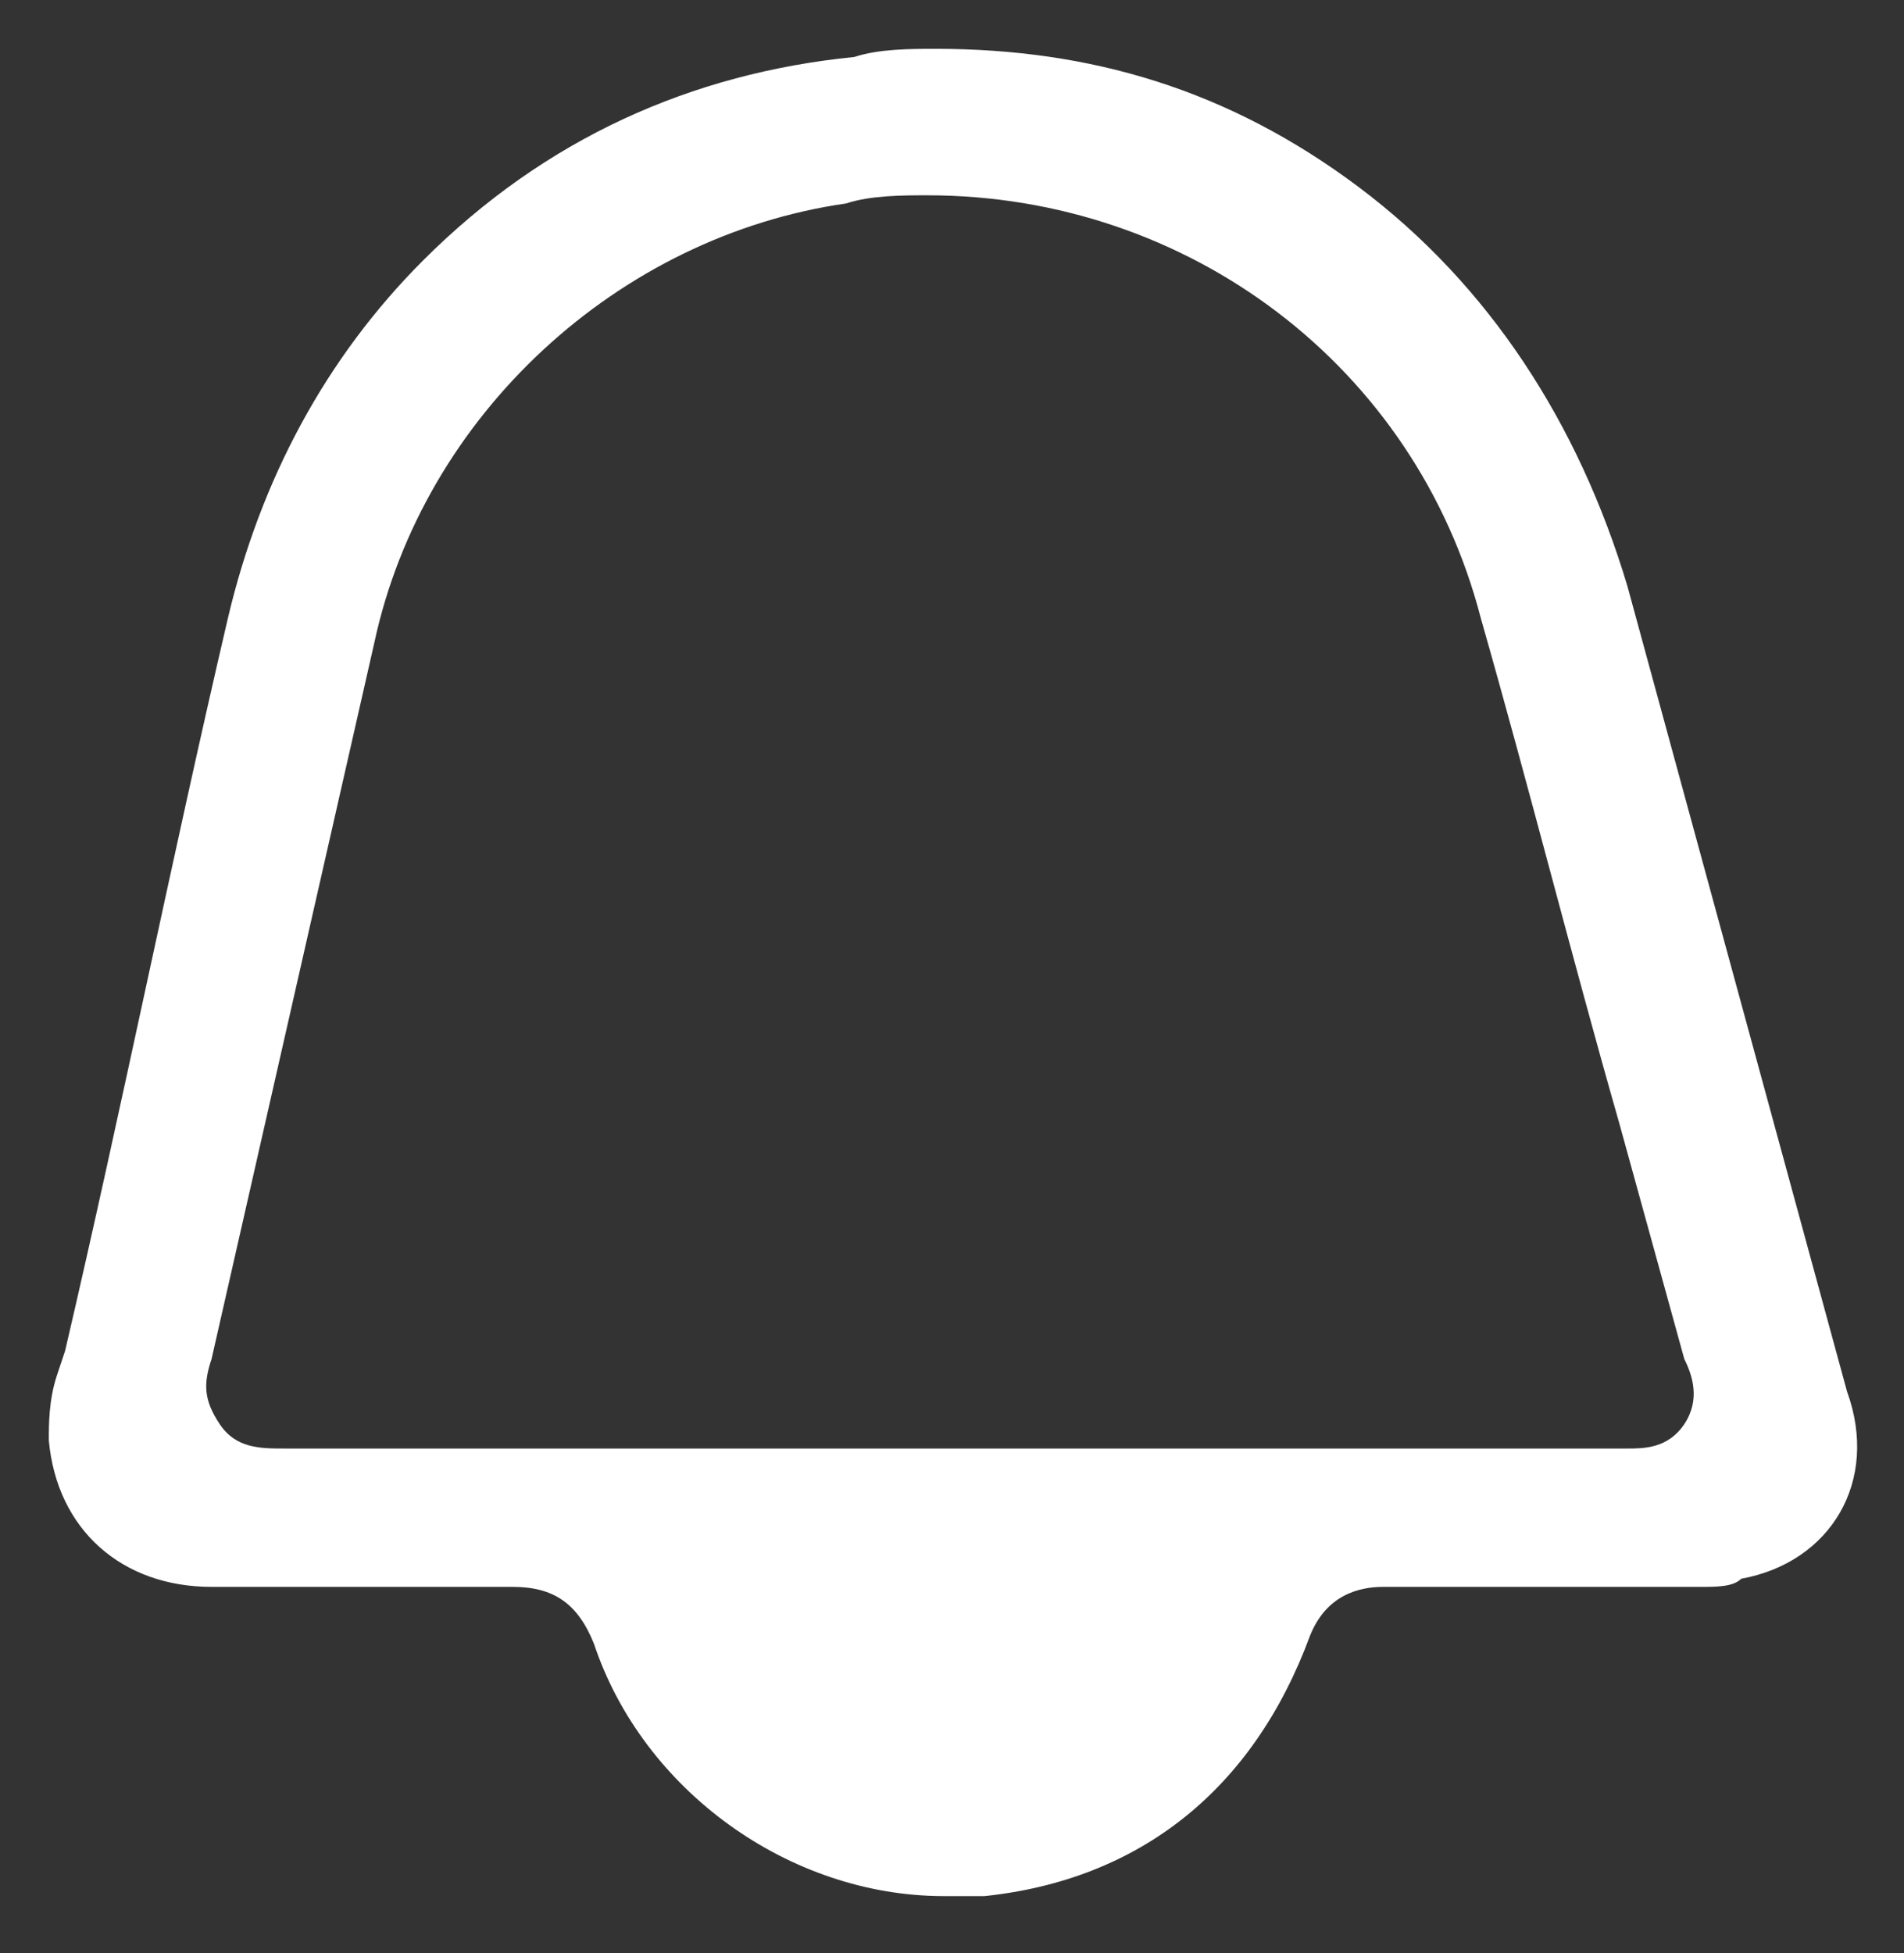
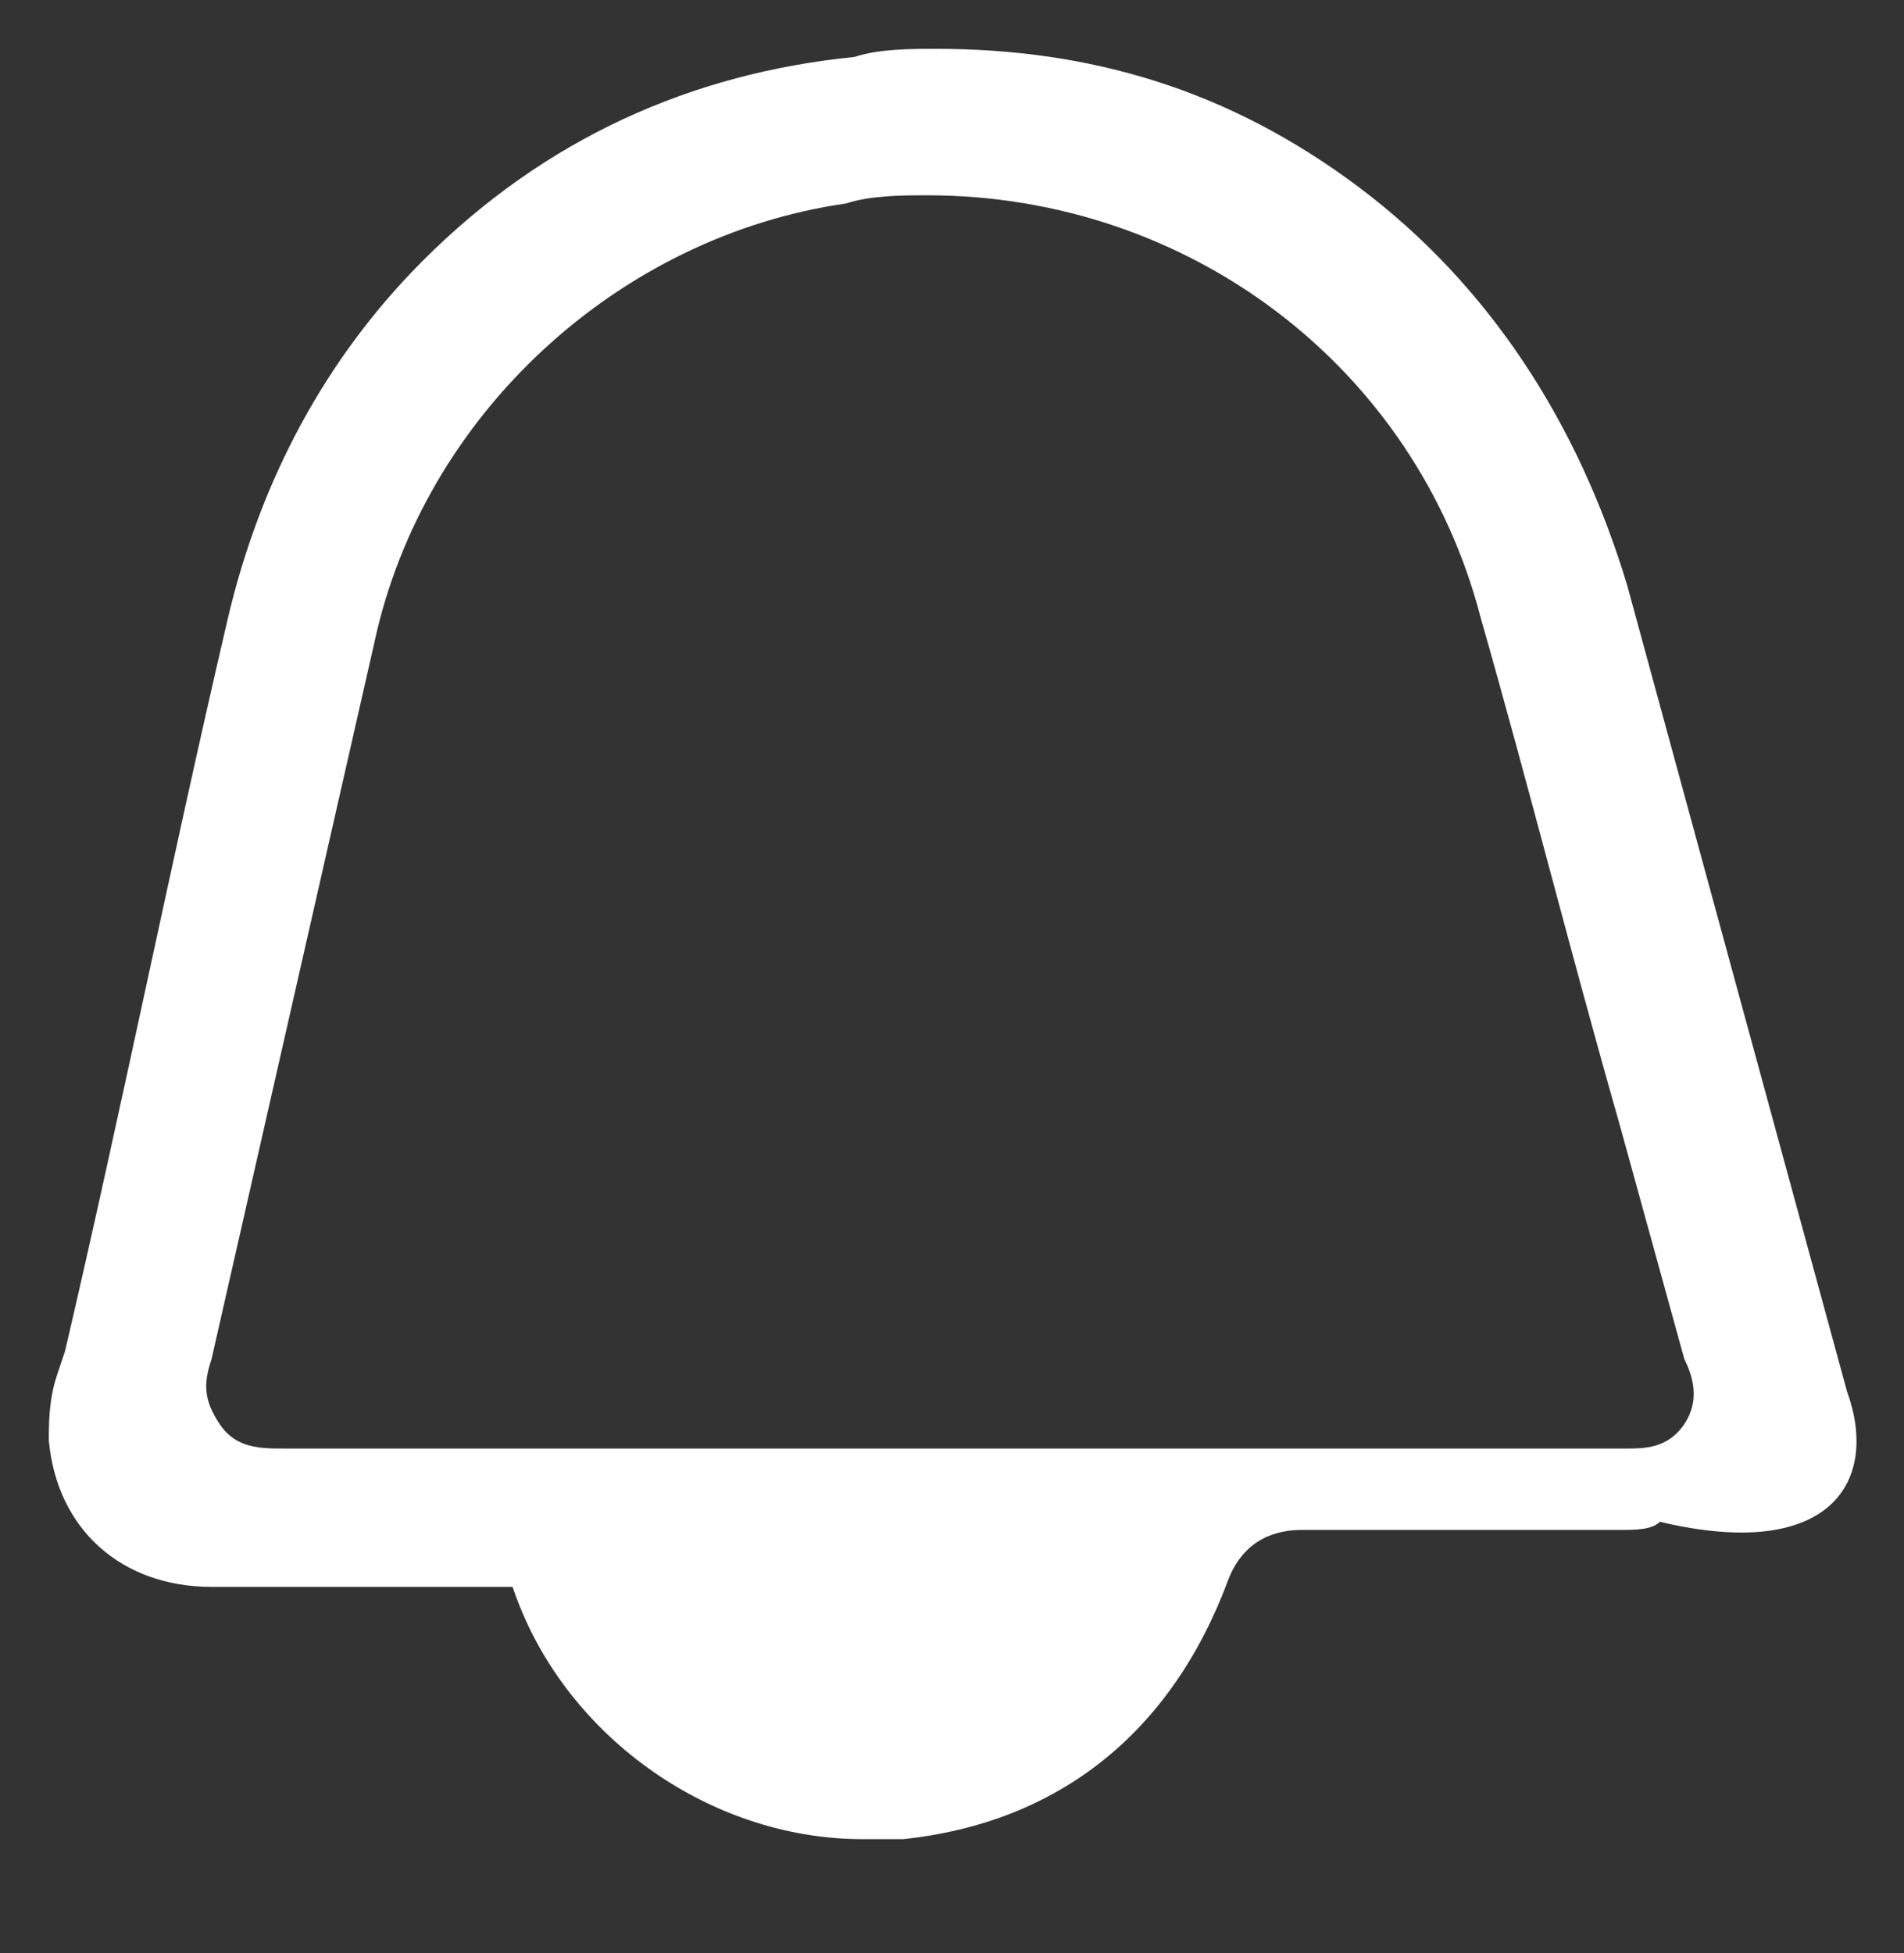
<svg xmlns="http://www.w3.org/2000/svg" version="1.1" id="Layer_1" x="0px" y="0px" viewBox="0 0 23.4 24" style="enable-background:new 0 0 23.4 24;" xml:space="preserve">
  <rect x="0" y="0" width="23.4" height="24" fill="#333333" stroke="none" />
  <style type="text/css">
	.st0{fill:#FFFFFF;}
</style>
-   <path class="st0" d="M22.7,17.1L20,7.2c-0.6-2-1.7-3.7-3.3-4.9c-1.6-1.2-3.3-1.7-5.2-1.7c-0.3,0-0.7,0-1,0.1c-2,0.2-3.8,1-5.3,2.5  C4,4.4,3.2,5.9,2.8,7.6c-0.7,3-1.3,6-2,9l-0.1,0.3c-0.1,0.3-0.1,0.6-0.1,0.8c0.1,1.1,0.9,1.8,2,1.8l1.8,0c0.6,0,1.2,0,1.9,0  c0.5,0,0.8,0.2,1,0.7c0.6,1.8,2.4,3.1,4.3,3.1c0.2,0,0.3,0,0.5,0c1.9-0.2,3.3-1.3,4-3.2c0.2-0.5,0.6-0.6,0.9-0.6c0,0,0.6,0,0.9,0  l3,0c0.2,0,0.4,0,0.5-0.1C22.5,19.2,23.1,18.2,22.7,17.1z M20.7,17.5c-0.2,0.3-0.5,0.3-0.7,0.3H3.5c-0.3,0-0.6,0-0.8-0.3  c-0.2-0.3-0.2-0.5-0.1-0.8c0,0,1.5-6.6,2-8.8c0.6-2.8,3-5,5.8-5.4c0.3-0.1,0.7-0.1,1-0.1c3.2,0,6,2.1,6.8,5.2  c0.6,2.1,1.1,4.1,1.7,6.2l0.8,2.9C20.8,16.9,20.9,17.2,20.7,17.5z" />
+   <path class="st0" d="M22.7,17.1L20,7.2c-0.6-2-1.7-3.7-3.3-4.9c-1.6-1.2-3.3-1.7-5.2-1.7c-0.3,0-0.7,0-1,0.1c-2,0.2-3.8,1-5.3,2.5  C4,4.4,3.2,5.9,2.8,7.6c-0.7,3-1.3,6-2,9l-0.1,0.3c-0.1,0.3-0.1,0.6-0.1,0.8c0.1,1.1,0.9,1.8,2,1.8l1.8,0c0.6,0,1.2,0,1.9,0  c0.6,1.8,2.4,3.1,4.3,3.1c0.2,0,0.3,0,0.5,0c1.9-0.2,3.3-1.3,4-3.2c0.2-0.5,0.6-0.6,0.9-0.6c0,0,0.6,0,0.9,0  l3,0c0.2,0,0.4,0,0.5-0.1C22.5,19.2,23.1,18.2,22.7,17.1z M20.7,17.5c-0.2,0.3-0.5,0.3-0.7,0.3H3.5c-0.3,0-0.6,0-0.8-0.3  c-0.2-0.3-0.2-0.5-0.1-0.8c0,0,1.5-6.6,2-8.8c0.6-2.8,3-5,5.8-5.4c0.3-0.1,0.7-0.1,1-0.1c3.2,0,6,2.1,6.8,5.2  c0.6,2.1,1.1,4.1,1.7,6.2l0.8,2.9C20.8,16.9,20.9,17.2,20.7,17.5z" />
</svg>